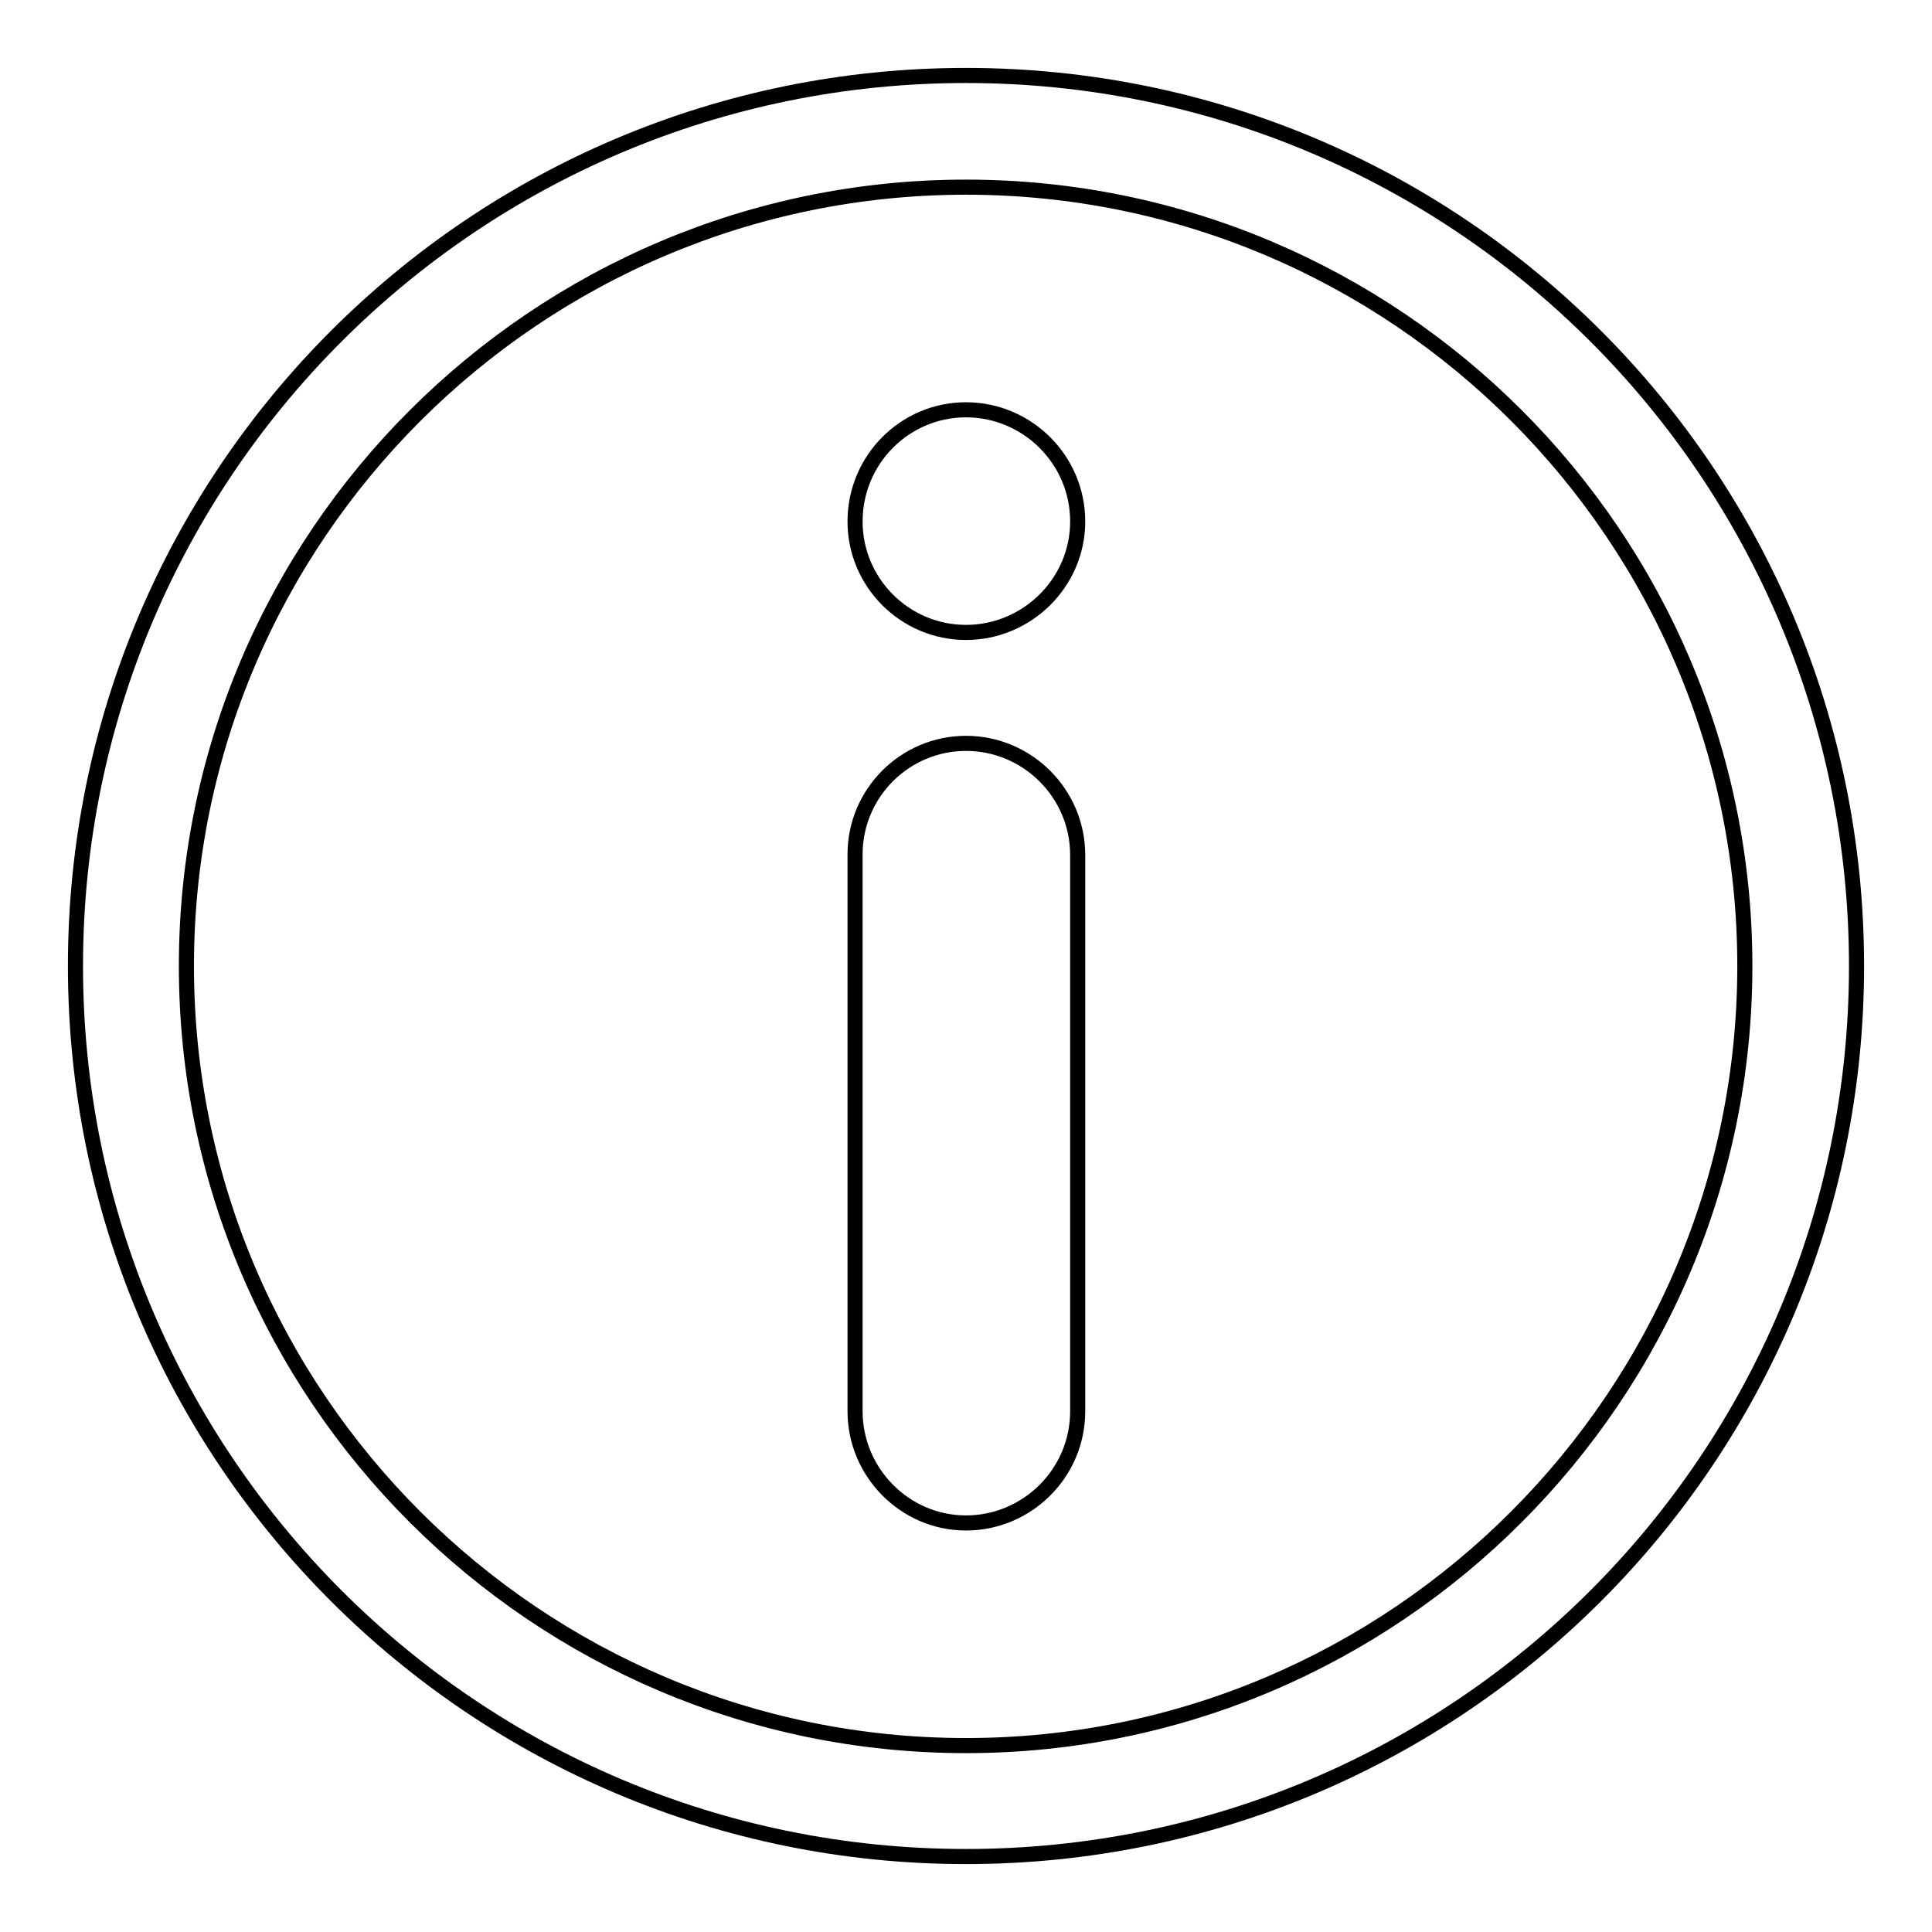
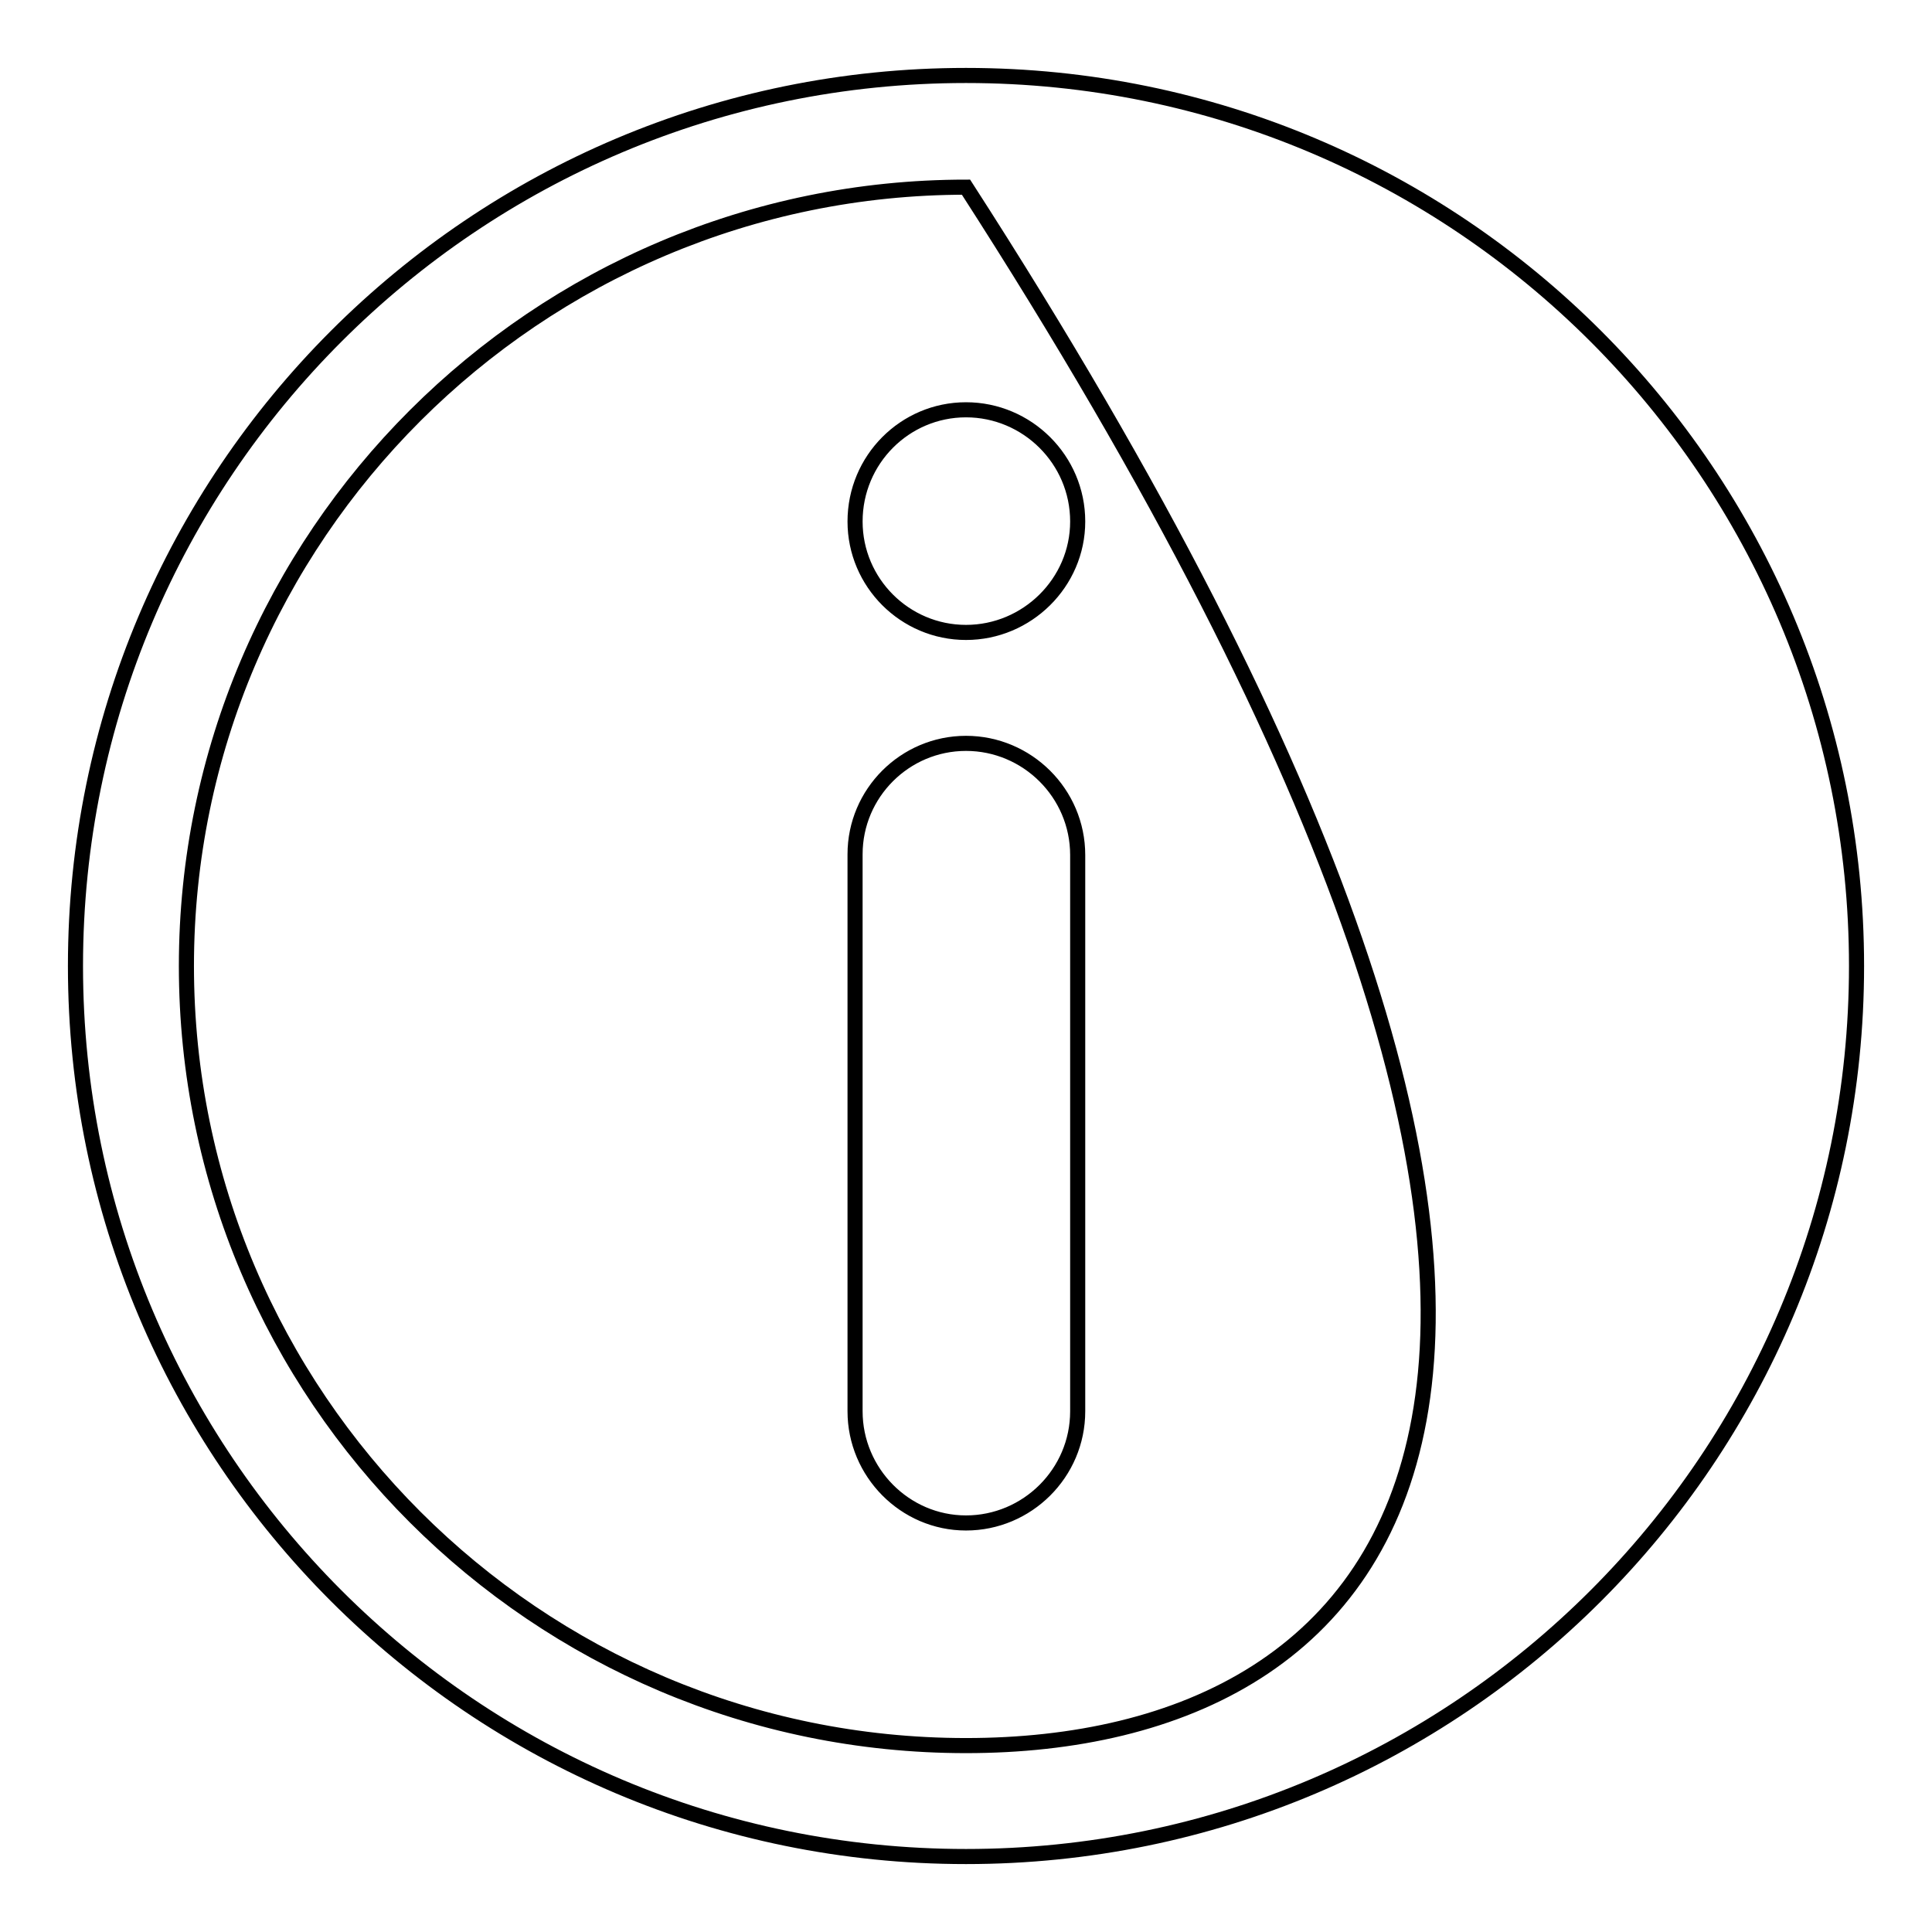
<svg xmlns="http://www.w3.org/2000/svg" version="1.1" x="0px" y="0px" viewBox="0 0 256 256" enable-background="new 0 0 256 256" xml:space="preserve">
  <g>
-     <path stroke-width="2" fill-opacity="0" stroke="#000000" d="M128,10C62.8,10,10,62.8,10,128c0,65.2,52.8,118,118,118c65.2,0,118-52.8,118-118C246,62.8,193.2,10,128,10 z M128,231.3c-56.9,0-103.3-46.3-103.3-103.3C24.7,71.1,71.1,24.8,128,24.8c56.9,0,103.2,46.3,103.2,103.2 C231.2,184.9,184.9,231.3,128,231.3z M128,98.5c-8.1,0-14.7,6.6-14.7,14.7V187c0,8.1,6.6,14.8,14.7,14.8s14.8-6.6,14.8-14.8v-73.7 C142.8,105.1,136.1,98.5,128,98.5z M128,54.3c-8.1,0-14.7,6.6-14.7,14.8c0,8.1,6.6,14.7,14.7,14.7s14.8-6.6,14.8-14.7 C142.8,60.9,136.1,54.3,128,54.3z" />
+     <path stroke-width="2" fill-opacity="0" stroke="#000000" d="M128,10C62.8,10,10,62.8,10,128c0,65.2,52.8,118,118,118c65.2,0,118-52.8,118-118C246,62.8,193.2,10,128,10 z M128,231.3c-56.9,0-103.3-46.3-103.3-103.3C24.7,71.1,71.1,24.8,128,24.8C231.2,184.9,184.9,231.3,128,231.3z M128,98.5c-8.1,0-14.7,6.6-14.7,14.7V187c0,8.1,6.6,14.8,14.7,14.8s14.8-6.6,14.8-14.8v-73.7 C142.8,105.1,136.1,98.5,128,98.5z M128,54.3c-8.1,0-14.7,6.6-14.7,14.8c0,8.1,6.6,14.7,14.7,14.7s14.8-6.6,14.8-14.7 C142.8,60.9,136.1,54.3,128,54.3z" />
  </g>
</svg>